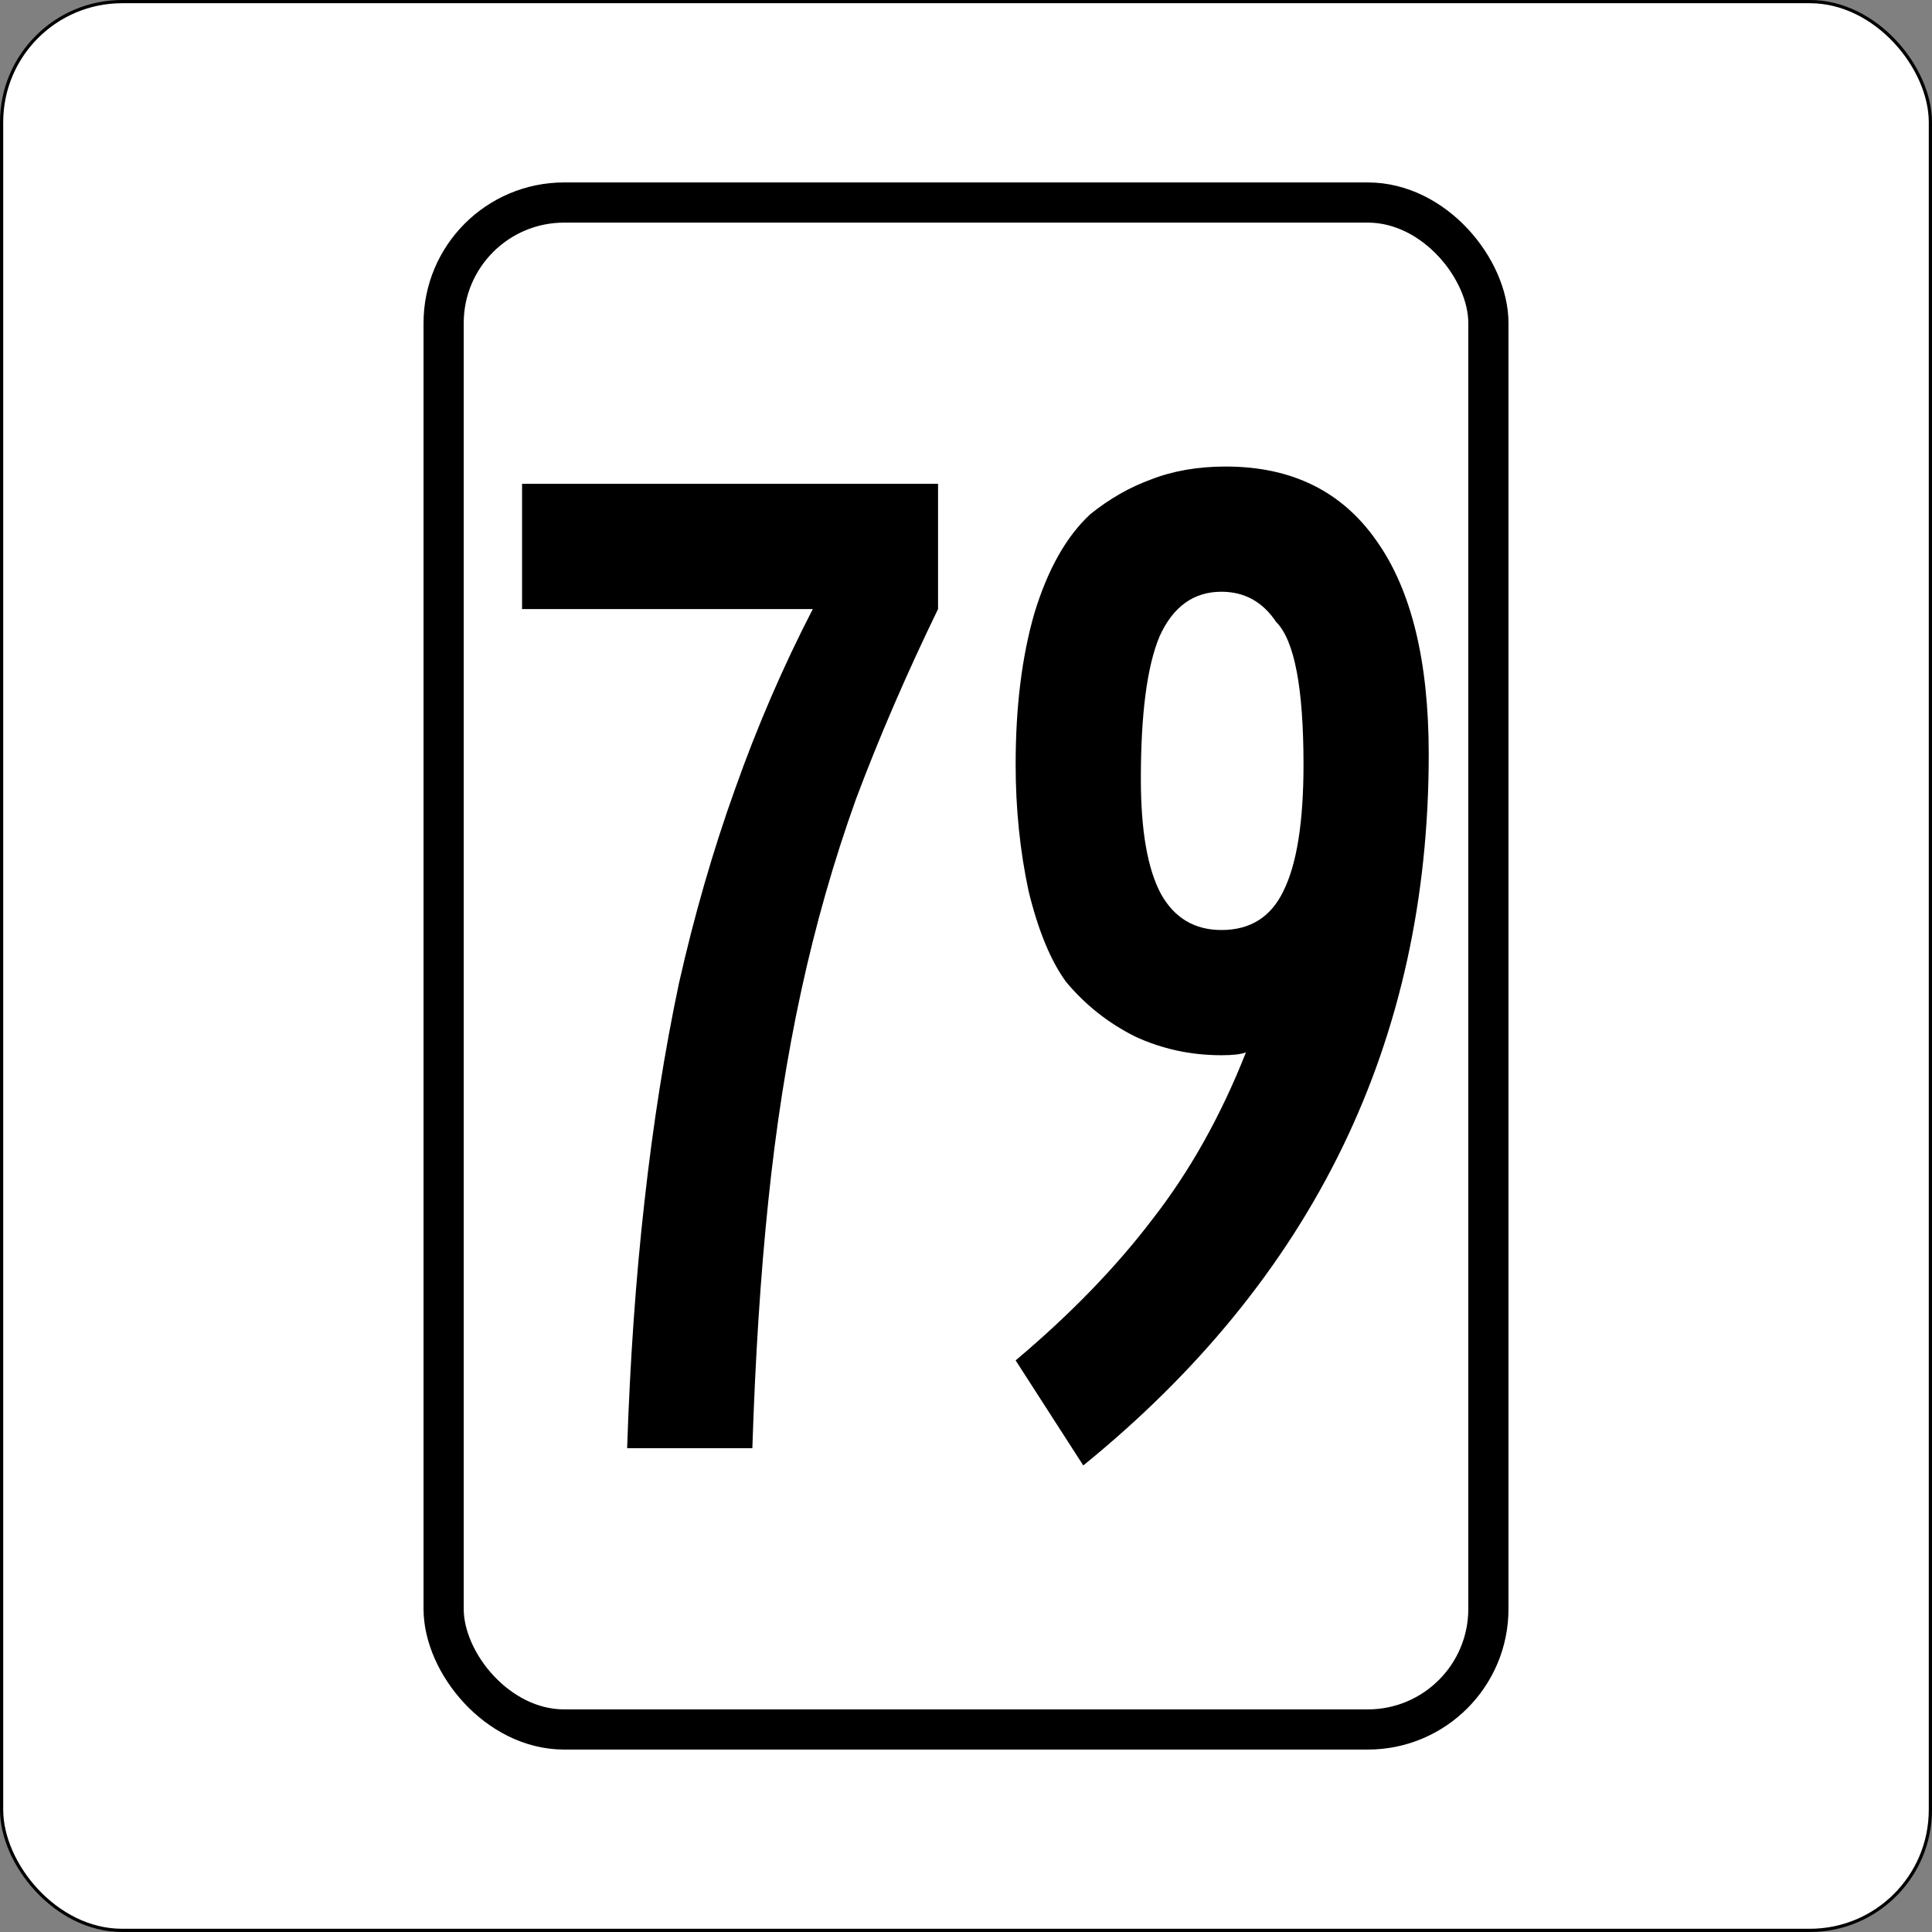
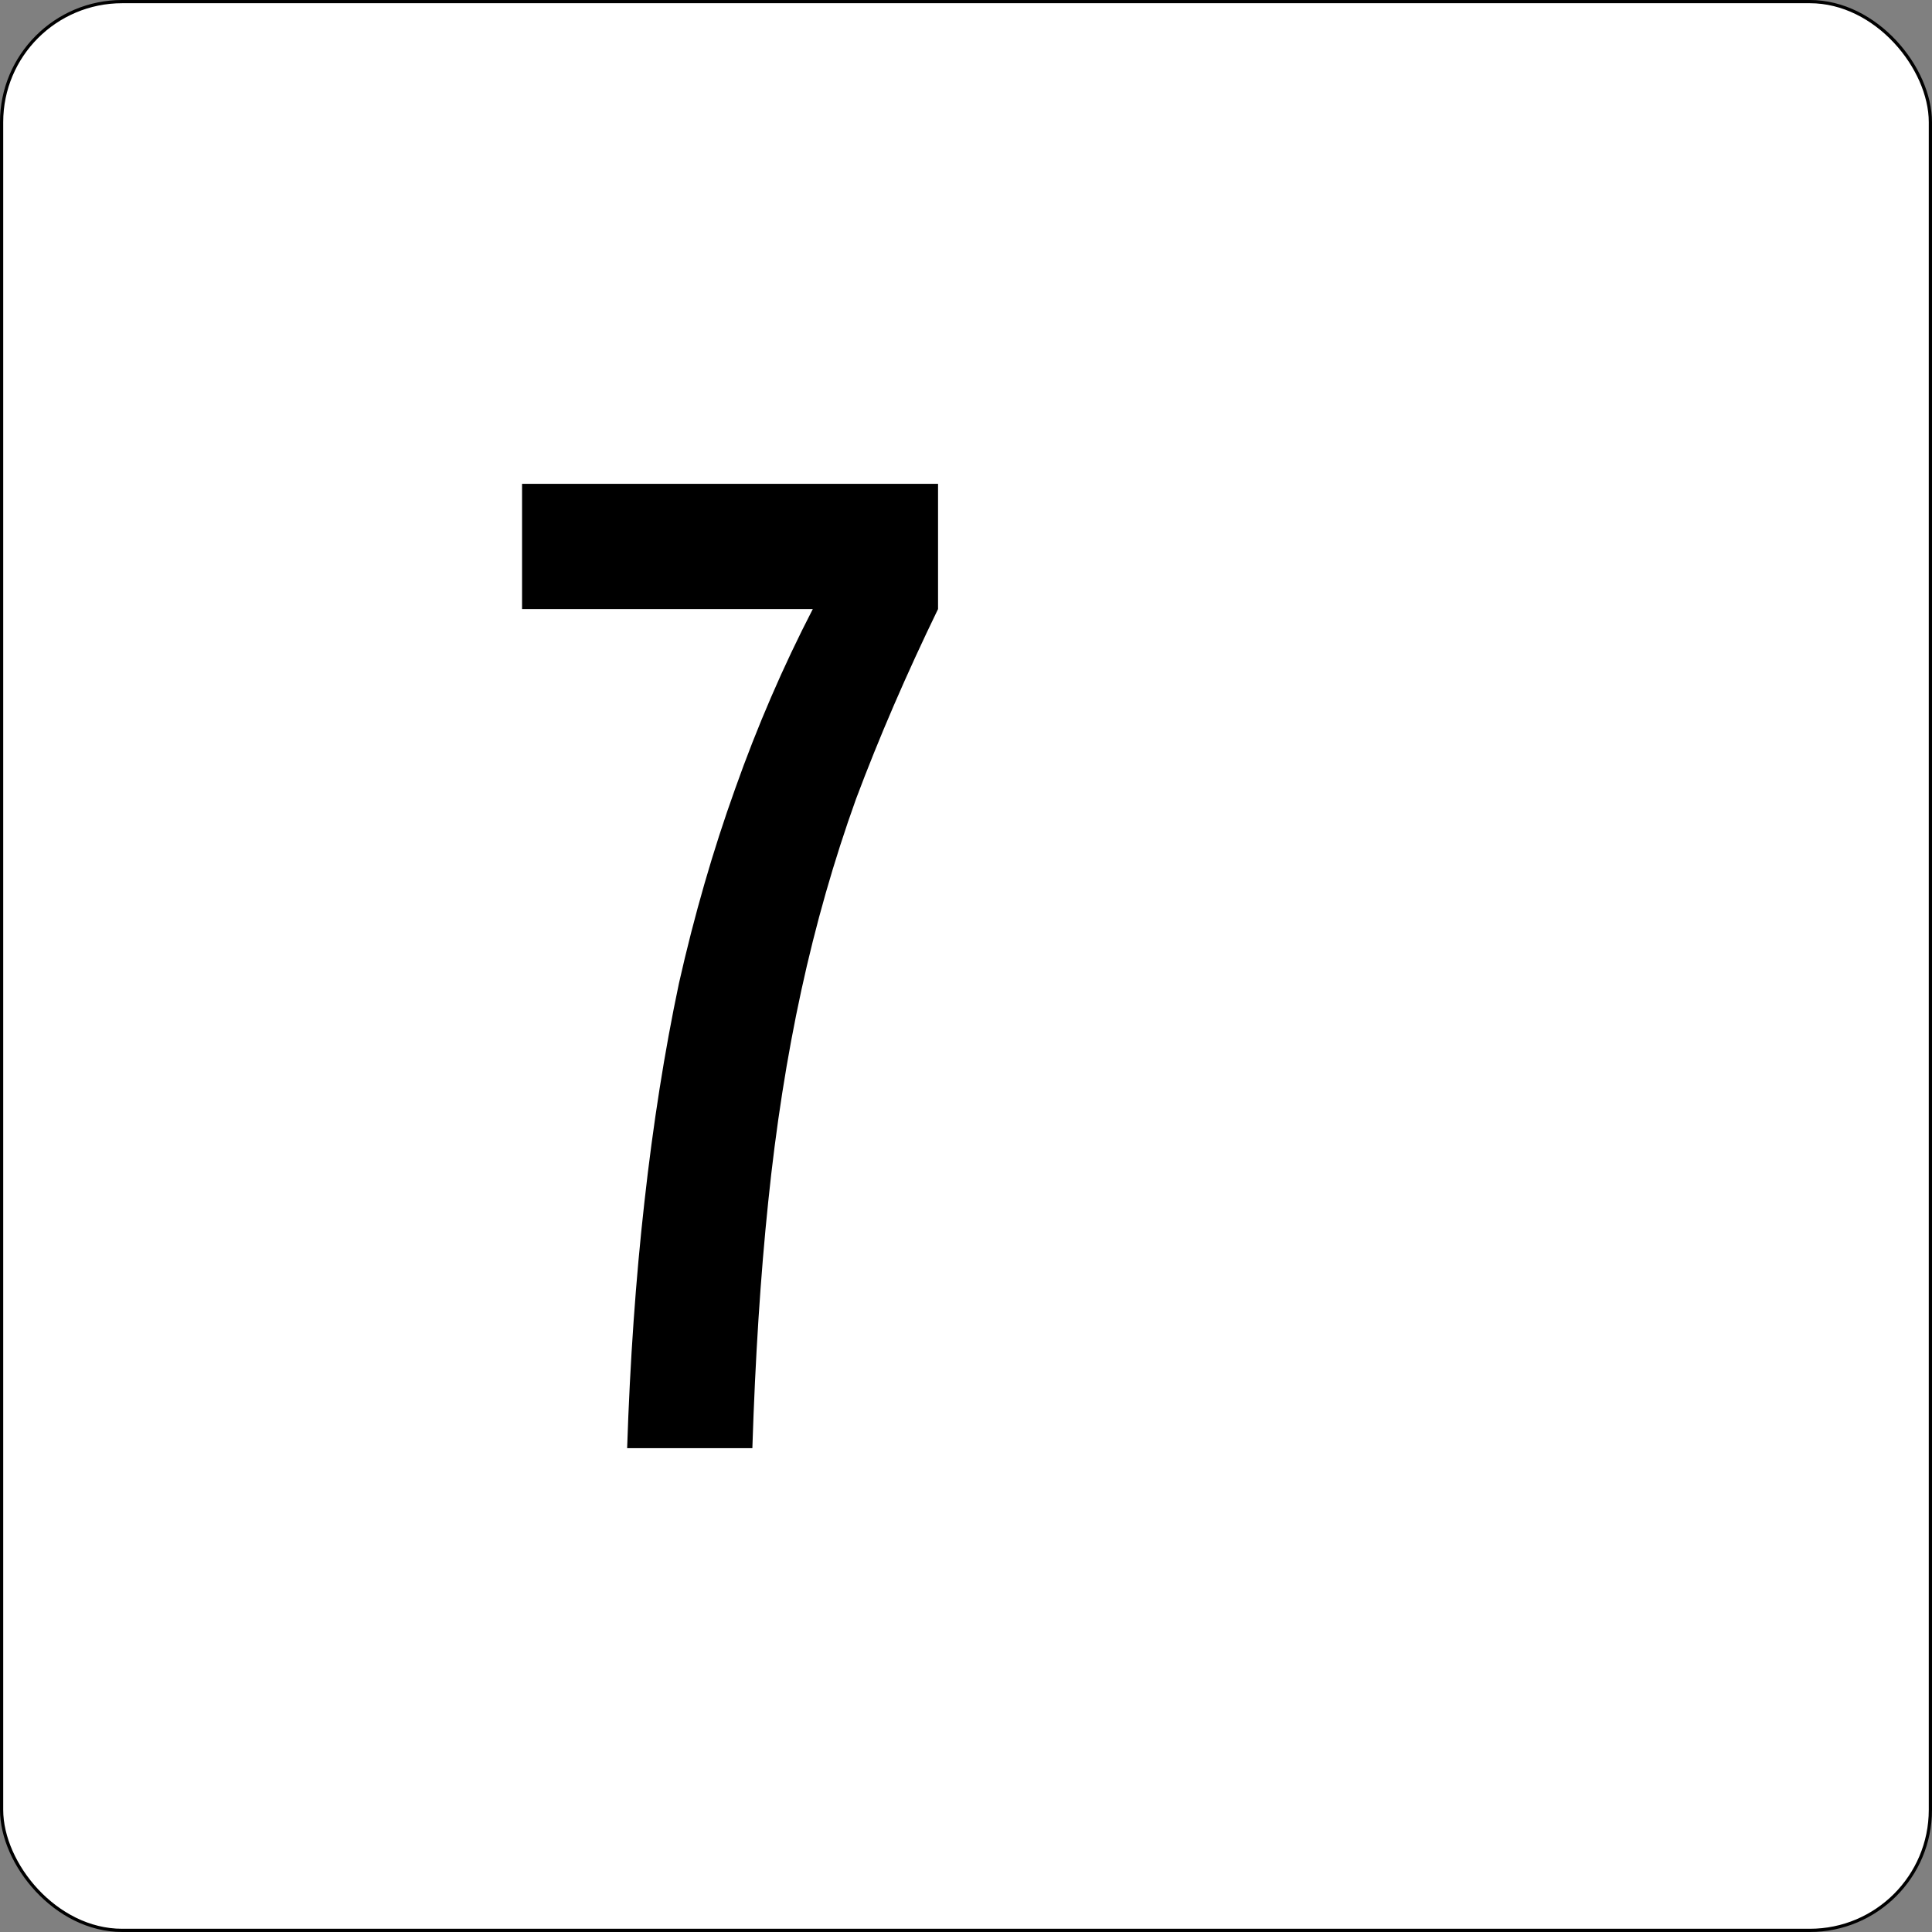
<svg xmlns="http://www.w3.org/2000/svg" width="601" height="601" viewBox="0 0 159.015 159.015" version="1.1" id="svg2528">
  <rect x="0" y="0" width="159.015" height="159.015" fill="#808080" stroke="none" />
  <defs id="defs2522" />
  <g transform="translate(-23.714,-54.024)" id="layer1" />
  <rect rx="9.922" y="0.132" x="0.132" height="158.75" width="158.75" id="rect2346" style="fill:#ffffff;stroke:#000000;stroke-width:0.265" />
-   <rect ry="9.922" rx="9.922" y="16.669" x="36.513" height="125.677" width="85.99" id="rect2348" style="fill:none;stroke:#000000;stroke-width:3.307" />
  <g id="text3157" style="font-weight:bold;font-size:118.47px;font-family:'Trafikkalfabetet Pro';-inkscape-font-specification:'Trafikkalfabetet Pro Bold';letter-spacing:0px;word-spacing:0px;text-anchor:middle;fill:#000000;stroke-width:0.265px" aria-label="79">
    <path id="path3305" style="-inkscape-font-specification:'Roadgeek 2005 Series B Bold';stroke-width:0.043px" d="m 77.207,50.127 q -3.91,8.056 -6.753,15.638 -2.725,7.582 -4.502,15.757 -1.777,8.174 -2.725,17.415 -0.948,9.122 -1.303,20.258 H 51.617 q 0.355,-10.781 1.422,-20.258 1.066,-9.596 2.843,-18.007 1.896,-8.411 4.62,-15.993 2.725,-7.701 6.397,-14.809 H 42.969 V 39.82 h 34.238 v 10.307 z" />
-     <path id="path3307" style="-inkscape-font-specification:'Roadgeek 2005 Series B Bold';stroke-width:0.043px" d="m 117.593,62.092 q 0,35.423 -28.433,58.524 l -5.568,-8.648 q 6.753,-5.687 11.255,-11.61 4.62,-5.924 7.701,-13.743 -0.592,0.237 -2.014,0.237 -3.791,0 -7.108,-1.54 -3.317,-1.659 -5.687,-4.502 -1.896,-2.606 -3.08,-7.464 -1.066,-4.976 -1.066,-10.425 0,-7.108 1.54,-12.439 1.659,-5.45 4.62,-8.174 2.369,-1.896 4.976,-2.843 2.725,-1.066 6.16,-1.066 8.174,0 12.439,6.16 4.265,6.042 4.265,17.534 z m -10.307,0.829 q 0,-9.478 -2.251,-11.729 -1.659,-2.488 -4.502,-2.488 -3.436,0 -5.094,3.673 -1.54,3.673 -1.54,11.729 0,6.397 1.659,9.478 1.659,2.962 4.976,2.962 3.554,0 5.094,-3.199 1.659,-3.317 1.659,-10.425 z" />
  </g>
</svg>